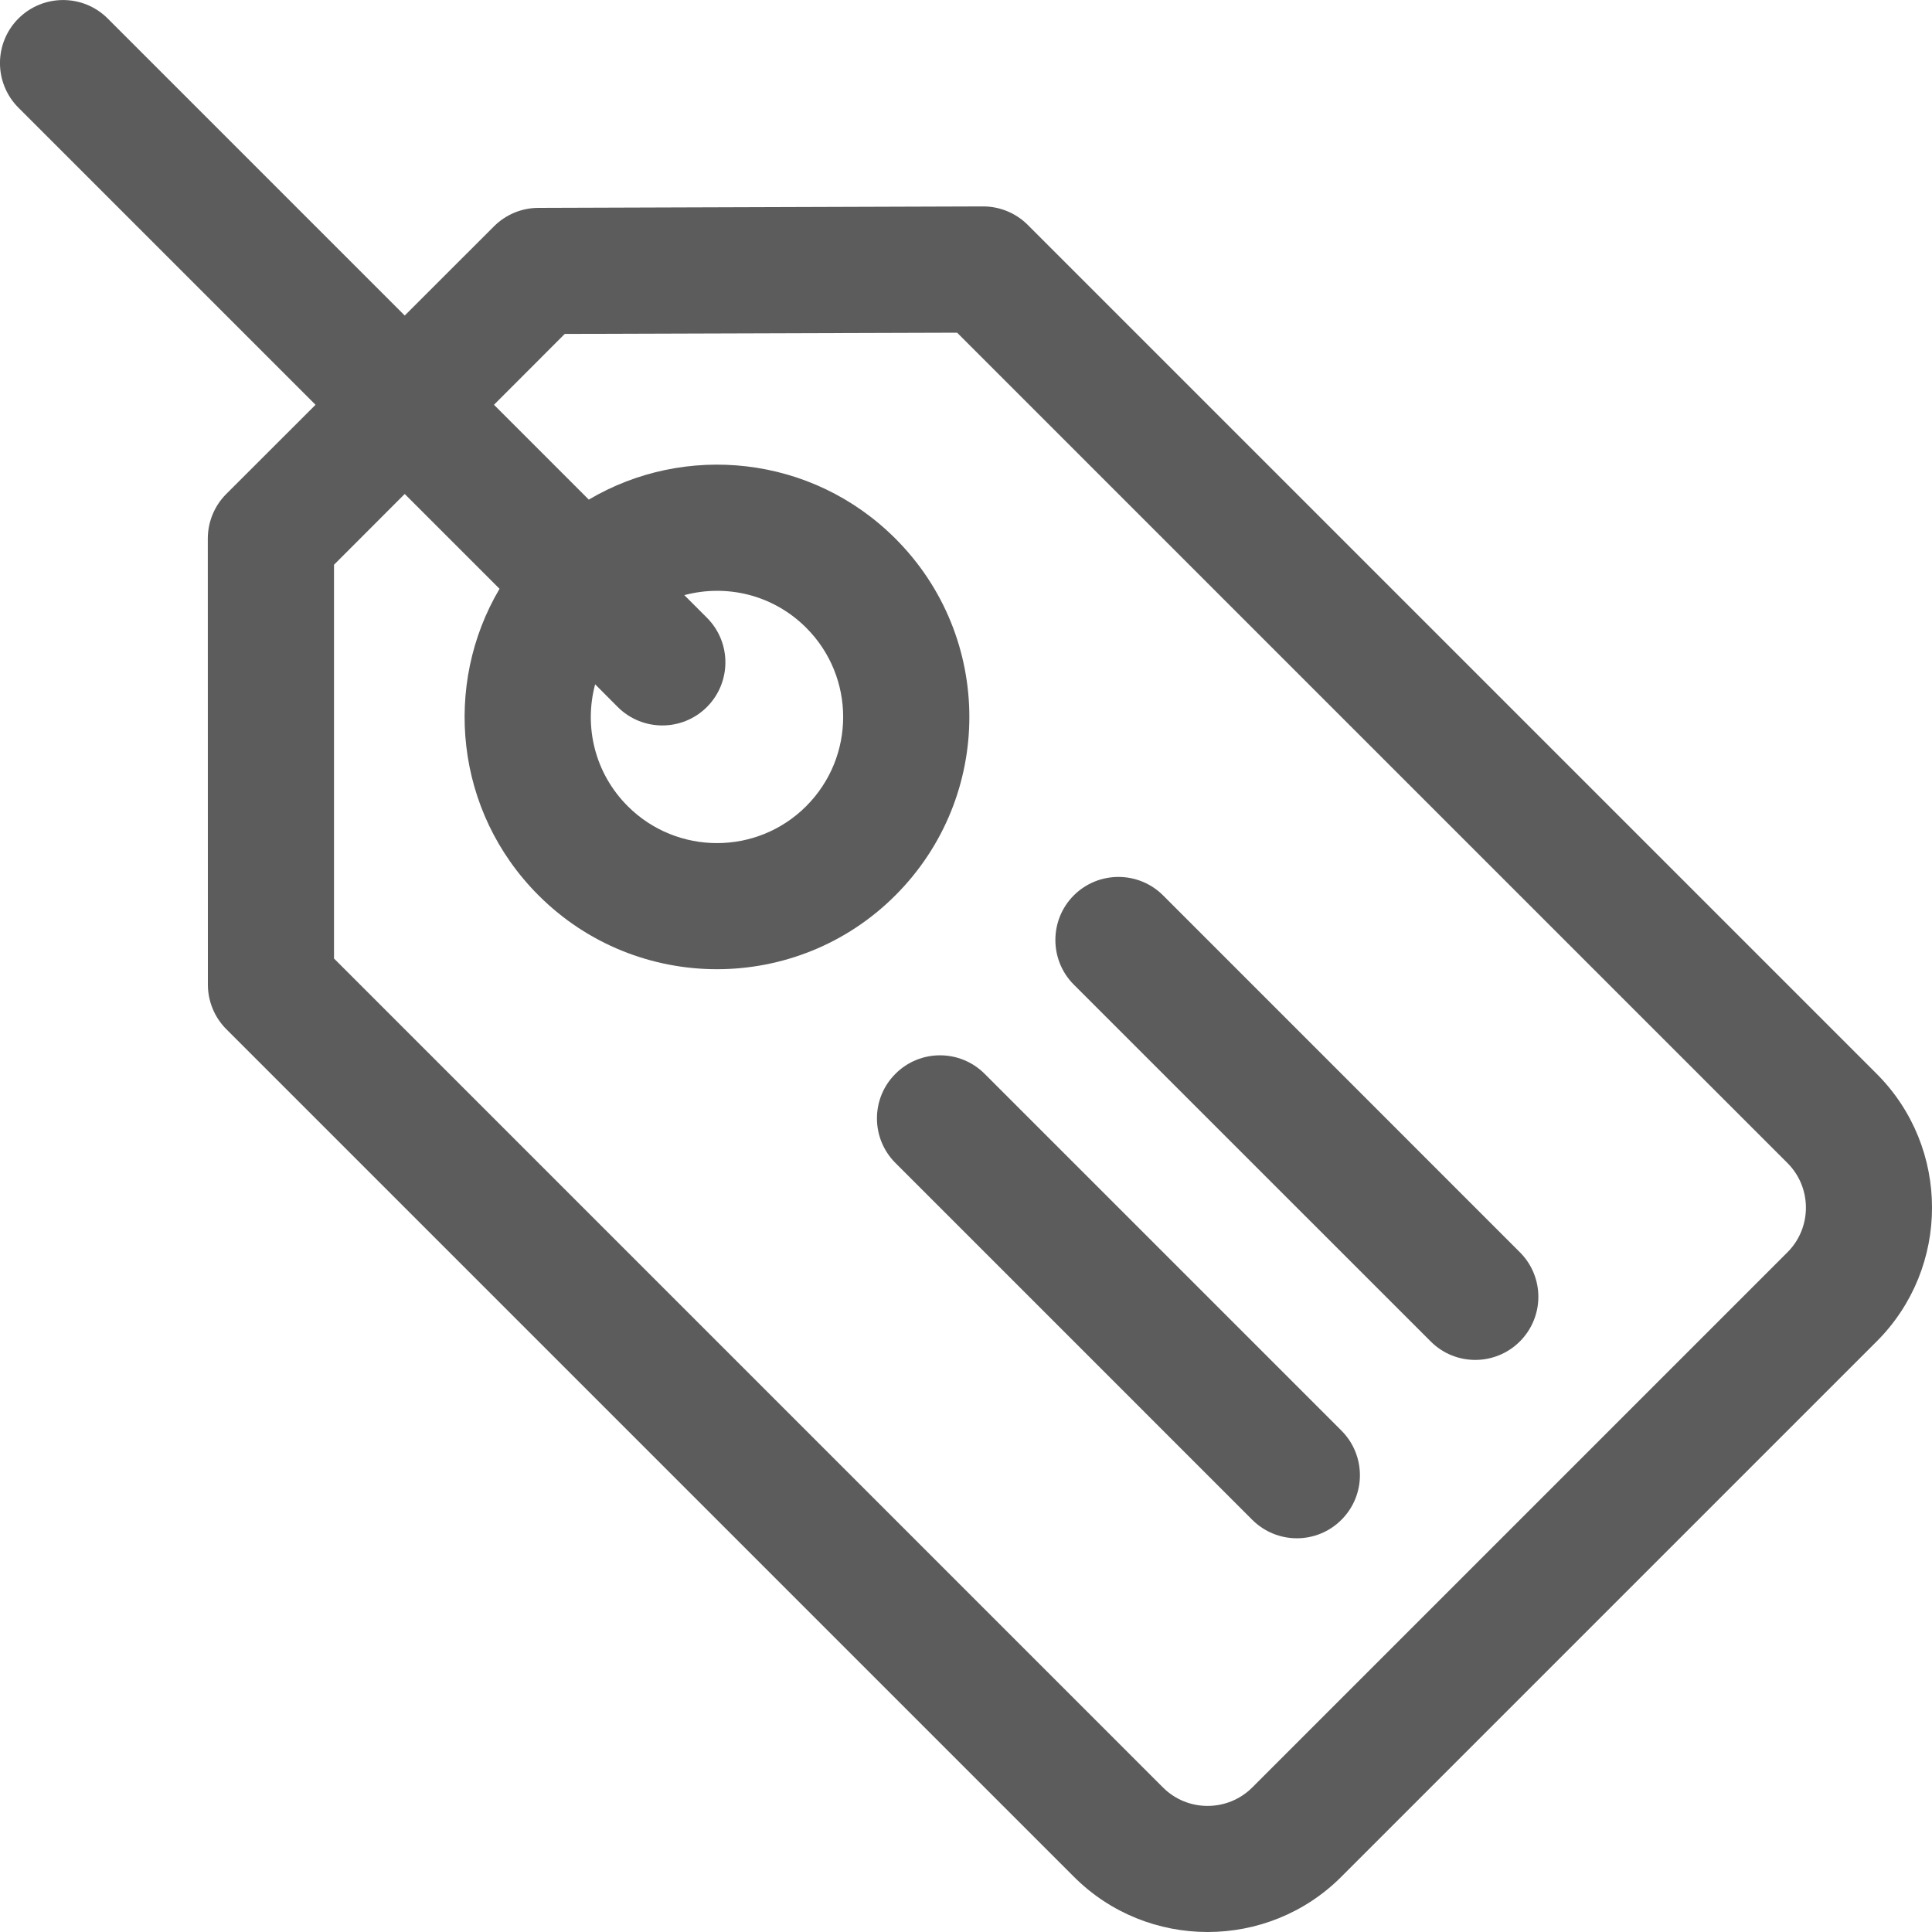
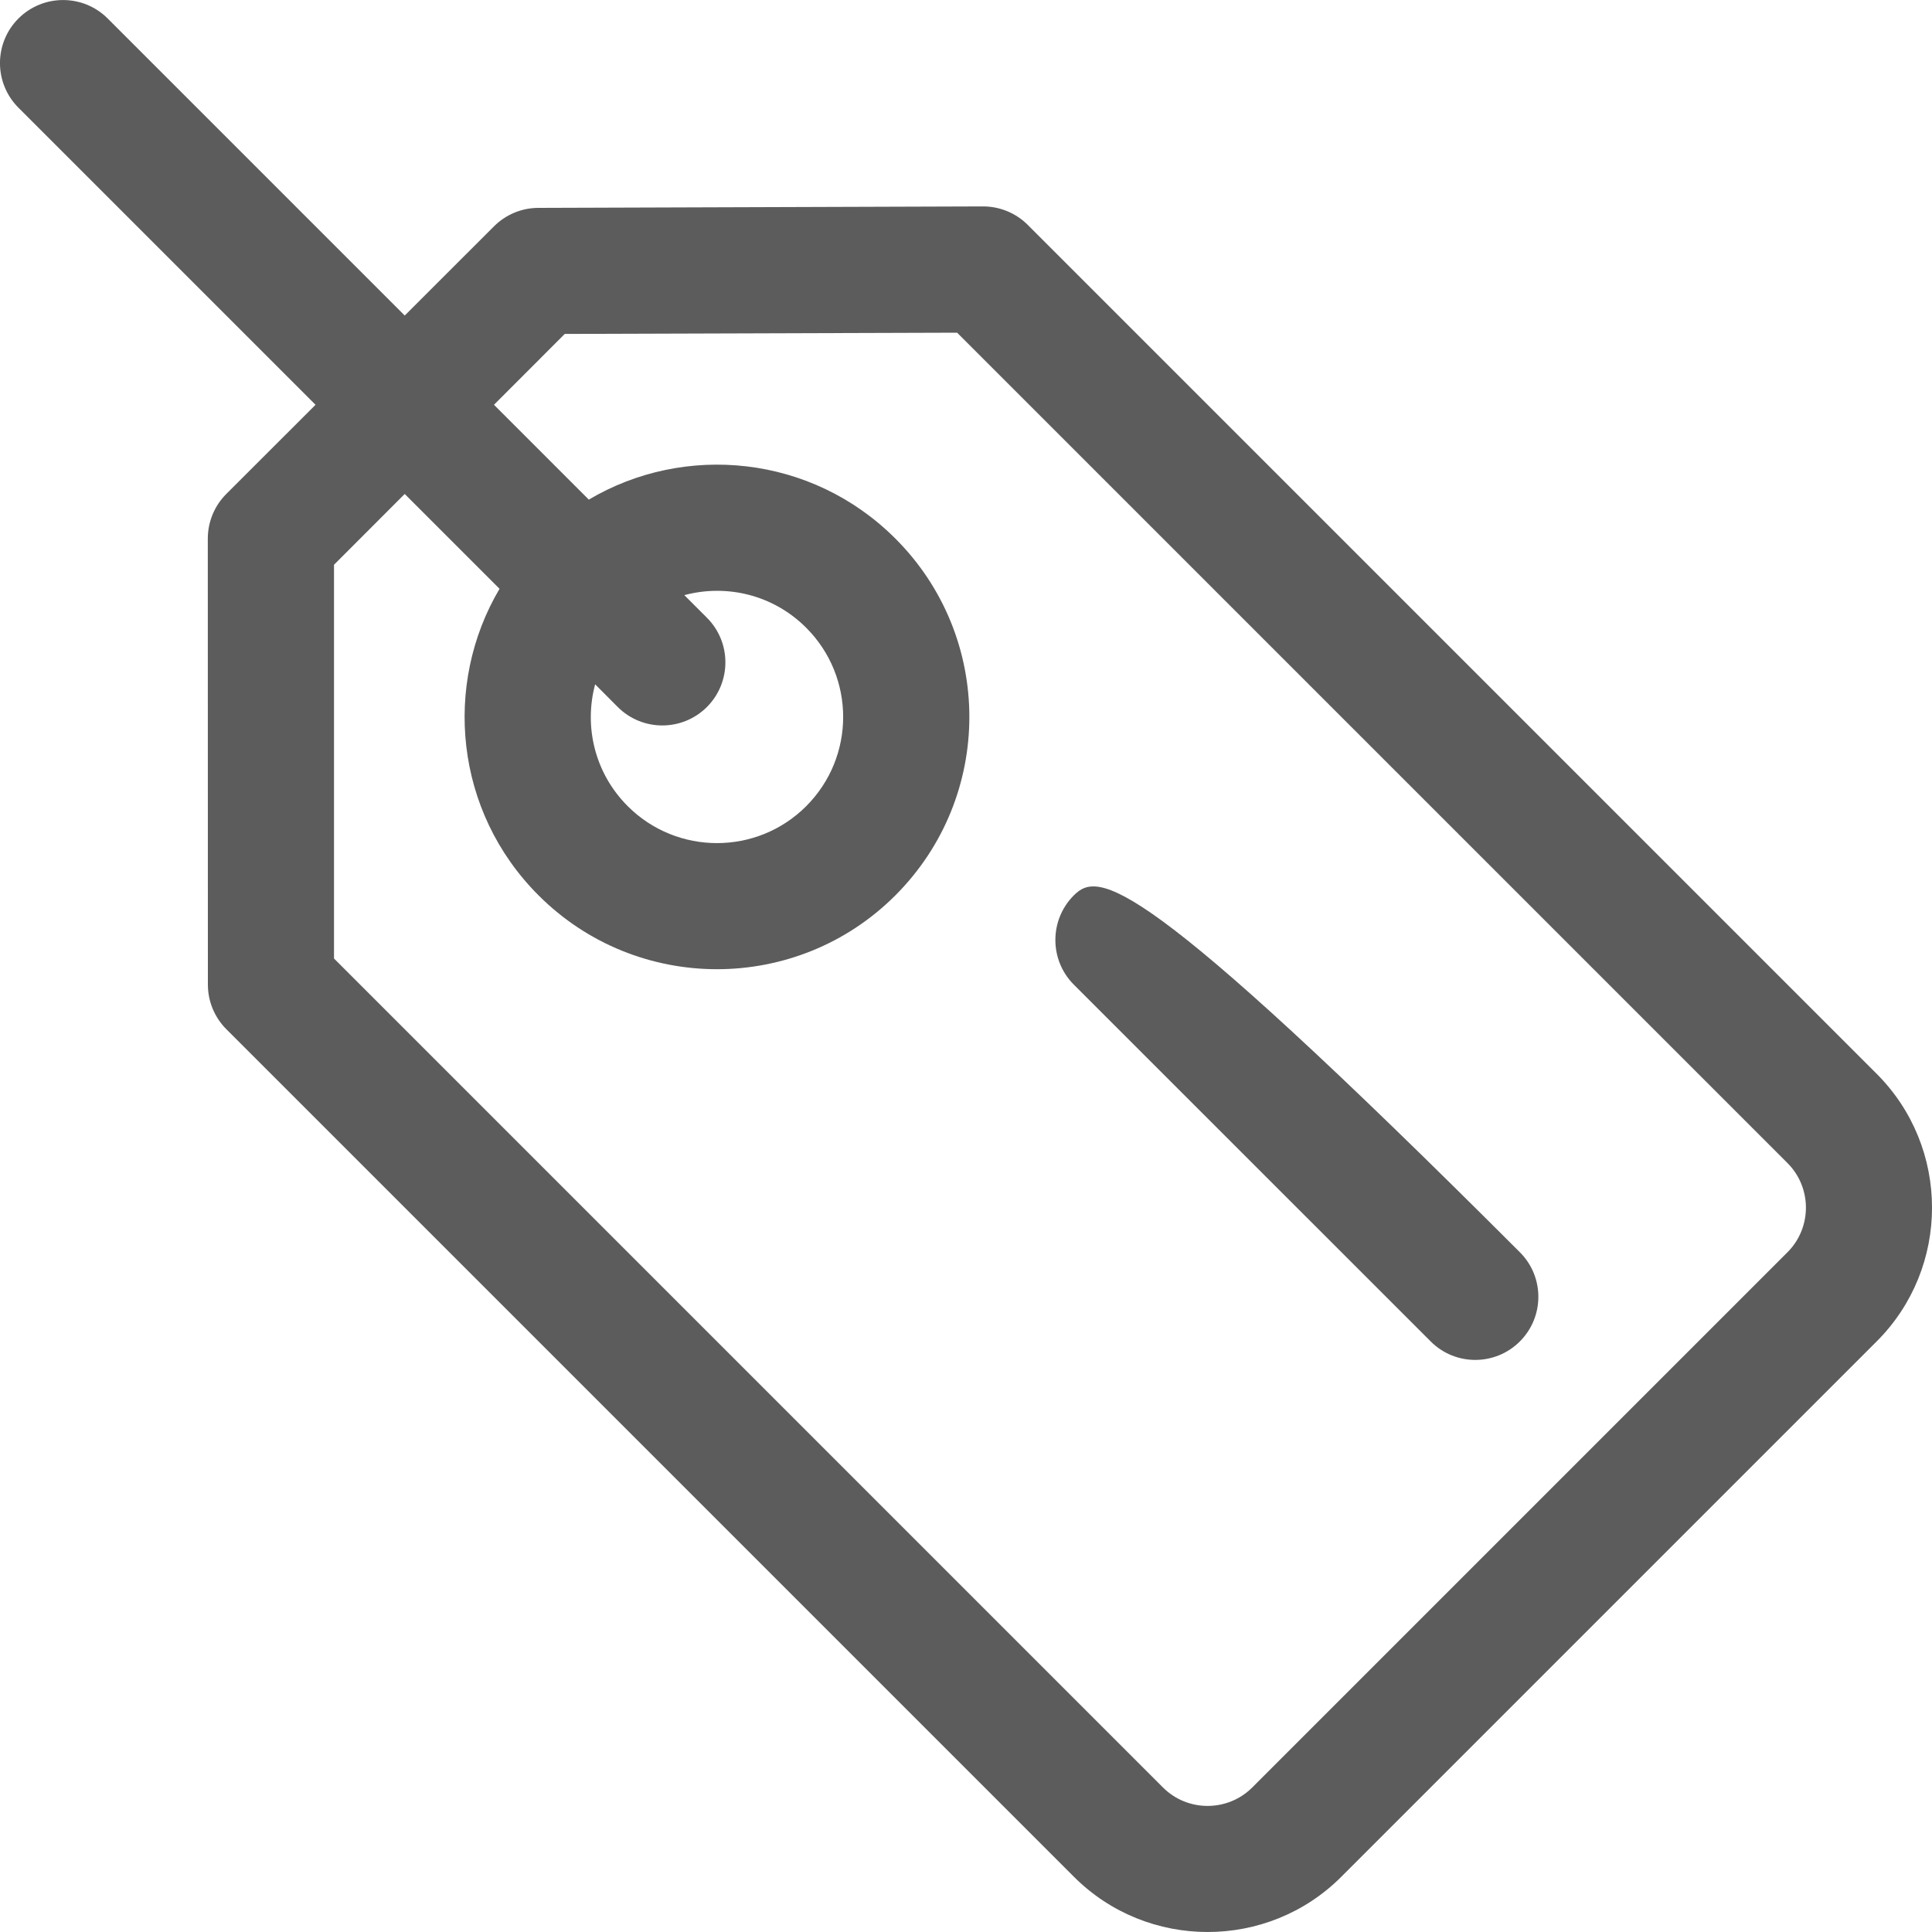
<svg xmlns="http://www.w3.org/2000/svg" width="25" height="25" viewBox="0 0 25 25" fill="none">
  <g id="tag-label-svgrepo-com 1" clip-path="url(#clip0_6304_649514)">
    <g id="Group">
      <g id="Group_2">
        <path id="Vector" d="M24.284 13.895L13.299 2.91C13.146 2.757 12.938 2.671 12.722 2.671C12.721 2.671 12.72 2.671 12.719 2.671L6.967 2.69C6.751 2.69 6.545 2.776 6.392 2.929L5.237 4.083L1.393 0.239C1.075 -0.079 0.558 -0.079 0.239 0.239C-0.08 0.558 -0.08 1.075 0.239 1.394L4.083 5.238L2.928 6.392C2.775 6.545 2.689 6.753 2.689 6.97L2.69 12.741C2.69 12.957 2.776 13.165 2.929 13.318L13.895 24.284C14.372 24.762 14.999 25 15.627 25C16.254 25 16.881 24.762 17.358 24.284L24.284 17.358C25.239 16.404 25.239 14.85 24.284 13.895ZM23.13 16.204L16.204 23.13C15.885 23.448 15.367 23.448 15.049 23.13L4.322 12.403L4.322 7.308L5.237 6.392L6.464 7.619C5.732 8.856 5.881 10.499 6.969 11.586C8.242 12.86 10.313 12.86 11.586 11.586C12.862 10.31 12.863 8.245 11.586 6.969C10.502 5.885 8.86 5.73 7.619 6.465L6.392 5.238L7.308 4.321L12.385 4.305L23.13 15.05C23.448 15.368 23.448 15.886 23.13 16.204ZM9.148 7.994L8.855 7.701C9.397 7.556 10.001 7.692 10.432 8.123C11.07 8.761 11.07 9.794 10.432 10.432C9.796 11.069 8.76 11.069 8.123 10.432C7.694 10.003 7.555 9.4 7.701 8.855L7.993 9.148C8.312 9.467 8.829 9.467 9.148 9.148C9.466 8.829 9.466 8.312 9.148 7.994Z" fill="#5C5C5C" />
      </g>
    </g>
    <g id="Group_3">
      <g id="Group_4">
-         <path id="Vector_2" d="M17.358 18.512L12.741 13.895C12.422 13.576 11.905 13.576 11.587 13.895C11.268 14.213 11.268 14.73 11.587 15.049L16.204 19.666C16.523 19.985 17.04 19.985 17.358 19.666C17.677 19.348 17.677 18.831 17.358 18.512Z" fill="#5C5C5C" />
-       </g>
+         </g>
    </g>
    <g id="Group_5">
      <g id="Group_6">
-         <path id="Vector_3" d="M19.667 16.204L15.05 11.586C14.731 11.268 14.214 11.268 13.895 11.586C13.577 11.905 13.577 12.422 13.895 12.741L18.513 17.358C18.831 17.677 19.348 17.677 19.667 17.358C19.986 17.039 19.986 16.522 19.667 16.204Z" fill="#5C5C5C" />
+         <path id="Vector_3" d="M19.667 16.204C14.731 11.268 14.214 11.268 13.895 11.586C13.577 11.905 13.577 12.422 13.895 12.741L18.513 17.358C18.831 17.677 19.348 17.677 19.667 17.358C19.986 17.039 19.986 16.522 19.667 16.204Z" fill="#5C5C5C" />
      </g>
    </g>
  </g>
  <defs>
    <clipPath id="clip0_6304_649514">
      <rect width="25" height="25" fill="white" />
    </clipPath>
  </defs>
</svg>